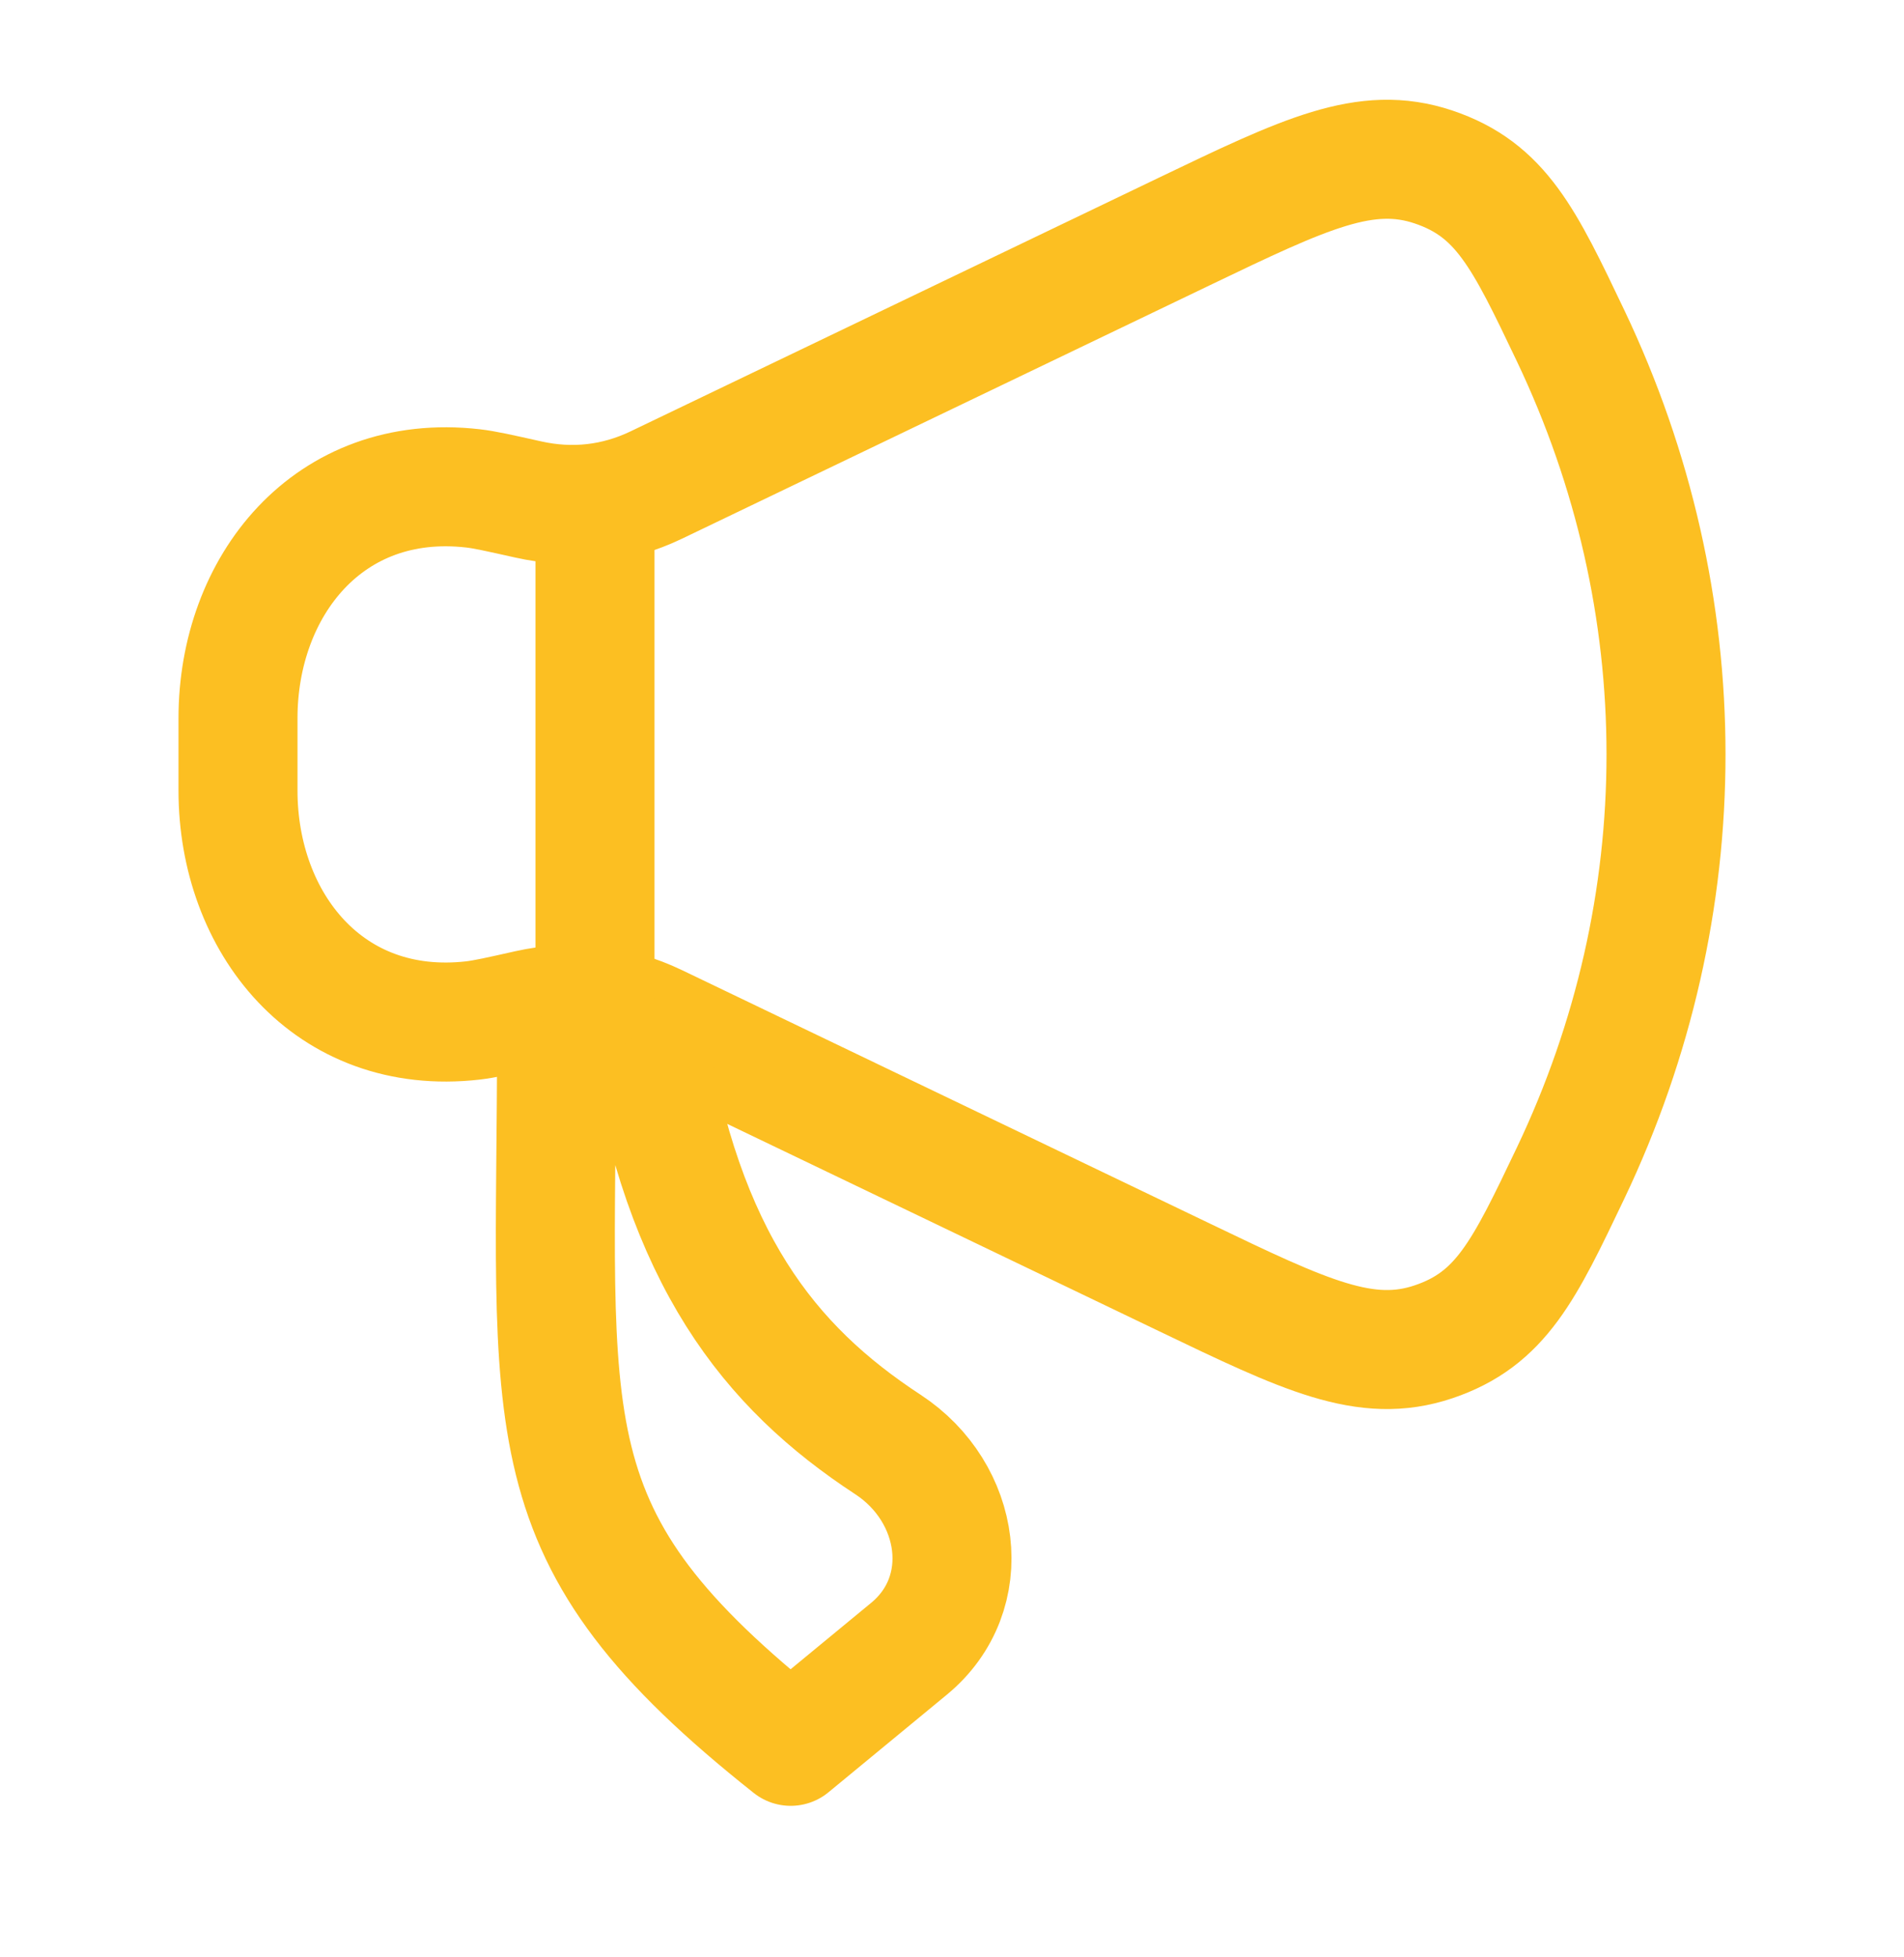
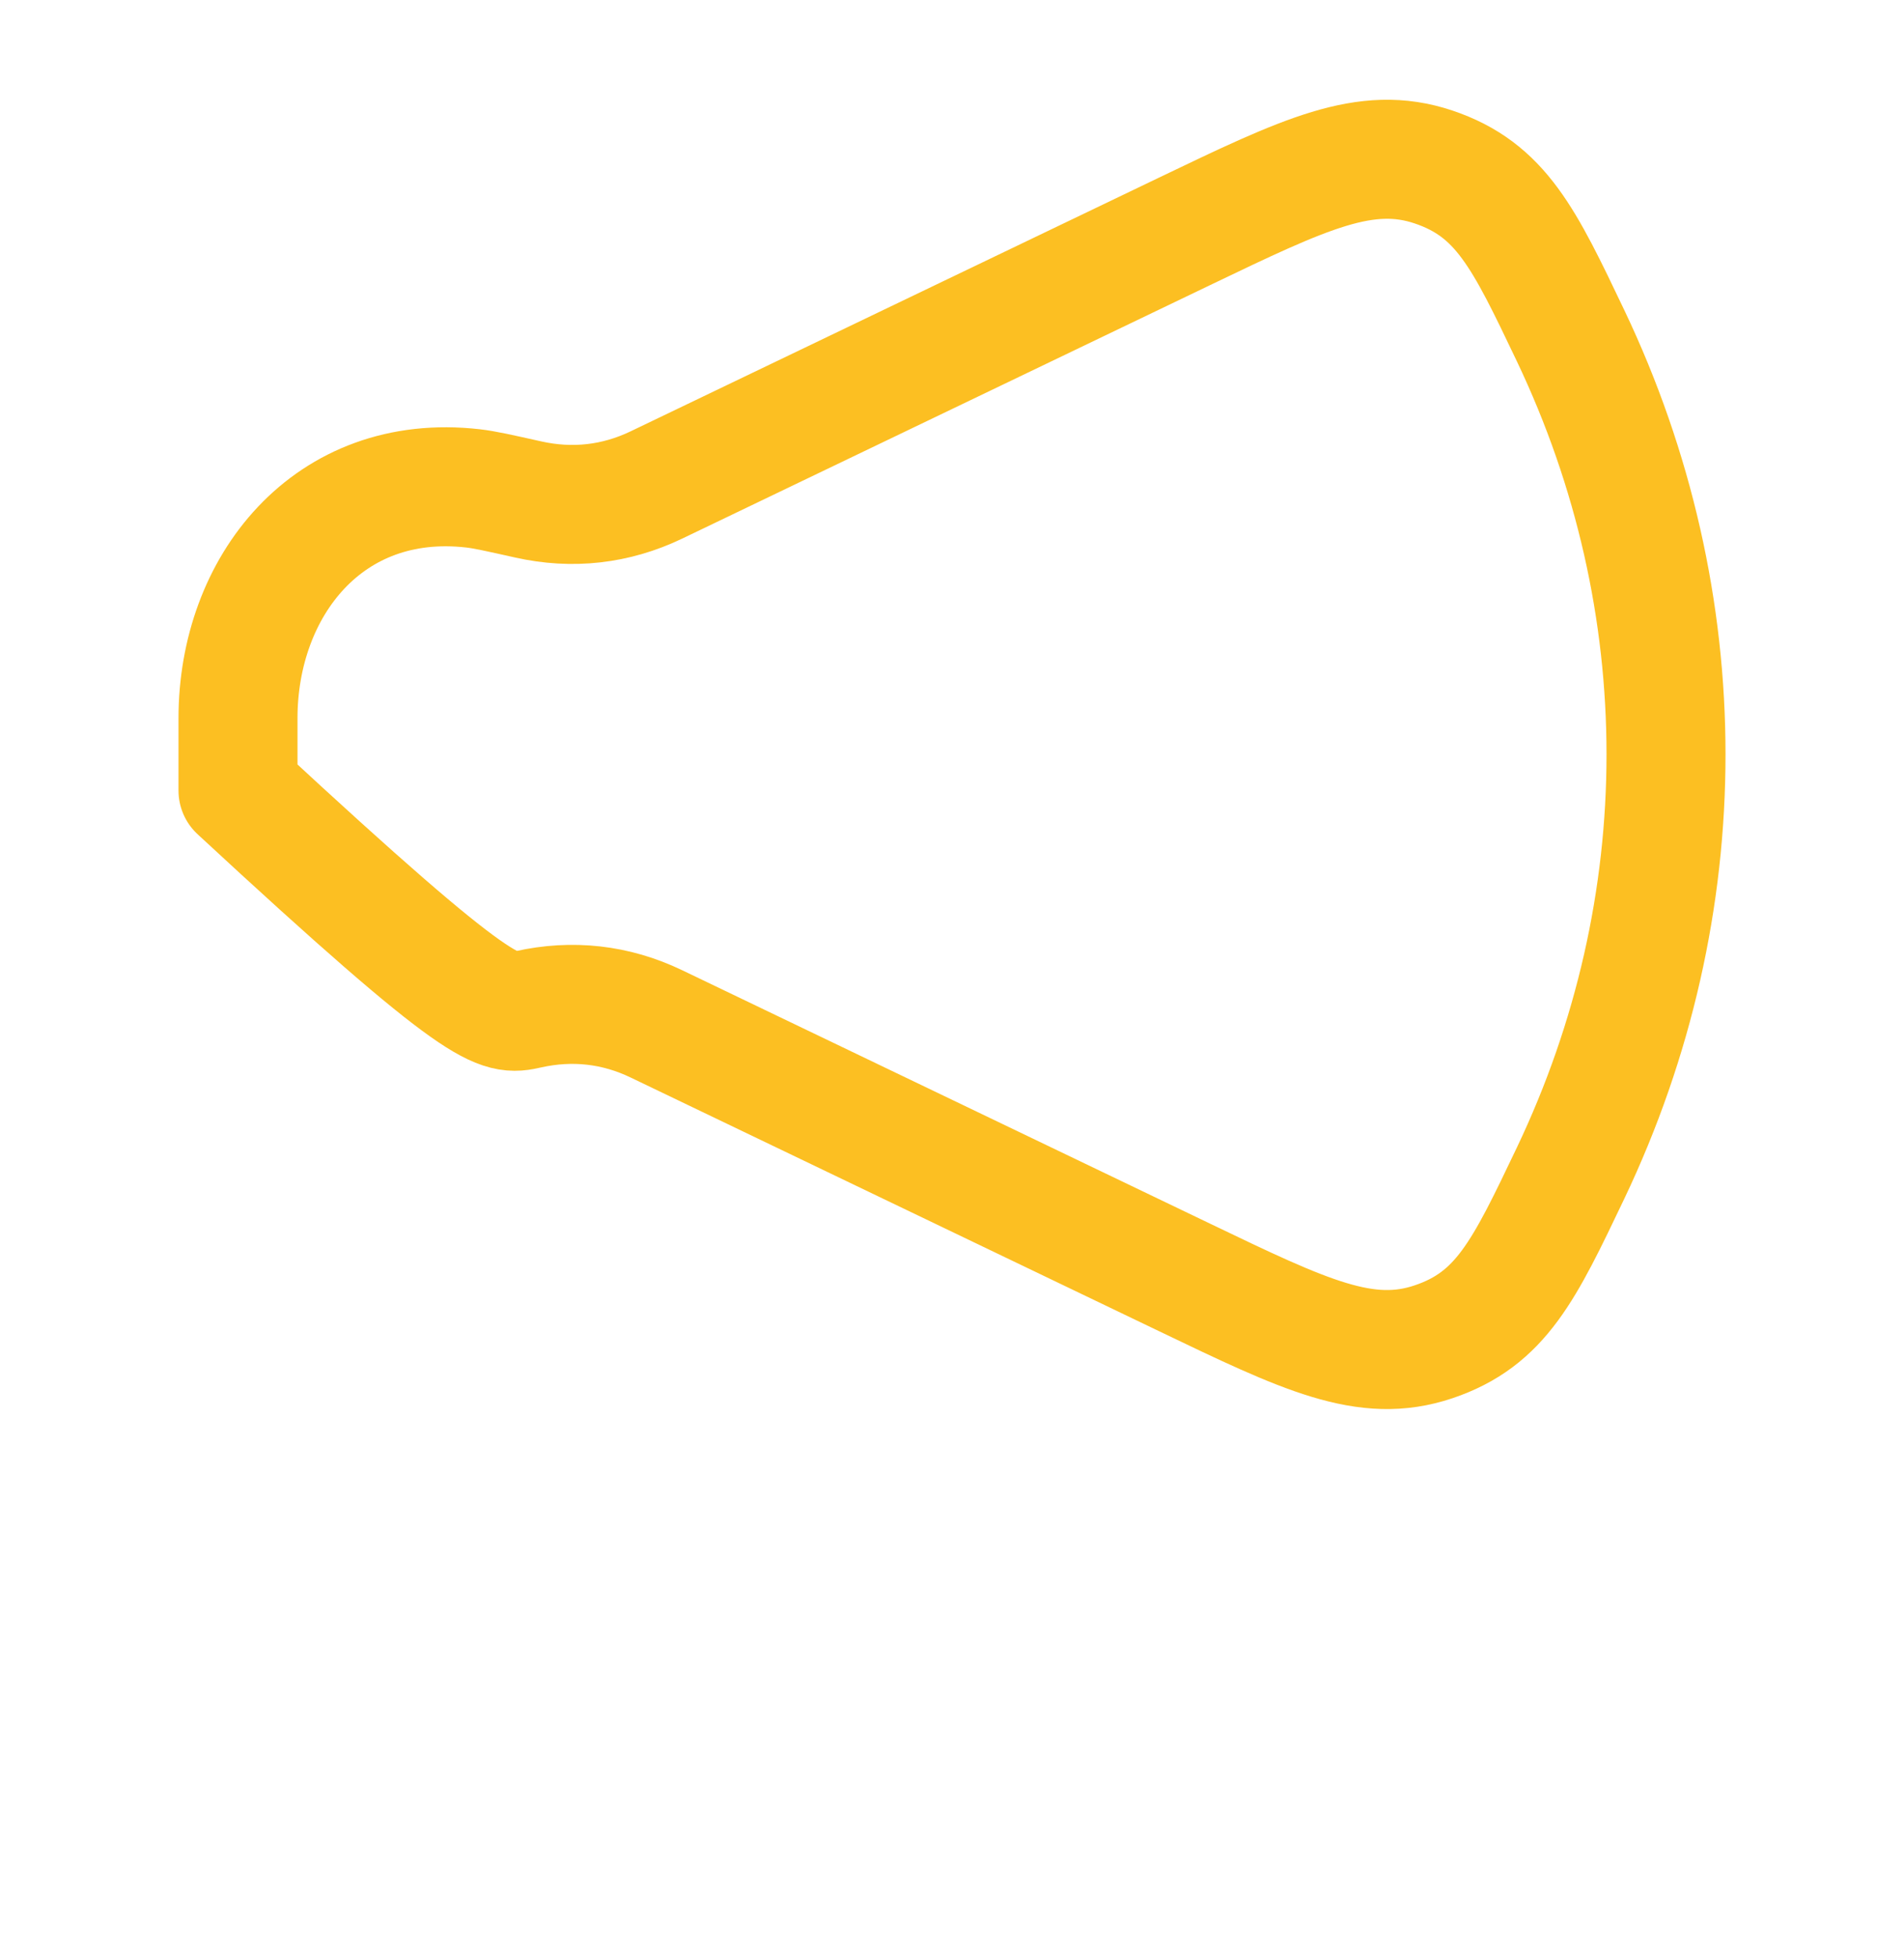
<svg xmlns="http://www.w3.org/2000/svg" width="36" height="37" viewBox="0 0 36 37" fill="none">
-   <path d="M22.39 4.377L12.41 9.168C11.642 9.536 10.822 9.629 9.985 9.441C9.438 9.319 9.164 9.257 8.943 9.232C6.206 8.919 4.5 11.086 4.5 13.577V14.944C4.5 17.436 6.206 19.602 8.943 19.29C9.164 19.264 9.438 19.203 9.985 19.08C10.822 18.893 11.642 18.985 12.41 19.354L22.39 24.144C24.68 25.244 25.826 25.794 27.103 25.365C28.38 24.936 28.818 24.017 29.695 22.178C32.102 17.128 32.102 11.394 29.695 6.344C28.818 4.505 28.38 3.585 27.103 3.156C25.826 2.728 24.68 3.278 22.39 4.377Z" stroke="#FCBF22" stroke-width="2.25" stroke-linecap="round" stroke-linejoin="round" />
-   <path d="M17.187 31.167L14.95 33.011C9.908 29.012 10.524 27.105 10.524 19.511H12.225C12.915 23.802 14.543 25.835 16.789 27.306C18.173 28.212 18.458 30.119 17.187 31.167Z" stroke="#FCBF22" stroke-width="2.25" stroke-linecap="round" stroke-linejoin="round" />
-   <path d="M11.25 18.761V9.761" stroke="#FCBF22" stroke-width="2.25" stroke-linecap="round" stroke-linejoin="round" />
+   <path d="M22.39 4.377L12.41 9.168C11.642 9.536 10.822 9.629 9.985 9.441C9.438 9.319 9.164 9.257 8.943 9.232C6.206 8.919 4.5 11.086 4.5 13.577V14.944C9.164 19.264 9.438 19.203 9.985 19.08C10.822 18.893 11.642 18.985 12.41 19.354L22.39 24.144C24.68 25.244 25.826 25.794 27.103 25.365C28.38 24.936 28.818 24.017 29.695 22.178C32.102 17.128 32.102 11.394 29.695 6.344C28.818 4.505 28.38 3.585 27.103 3.156C25.826 2.728 24.68 3.278 22.39 4.377Z" stroke="#FCBF22" stroke-width="2.25" stroke-linecap="round" stroke-linejoin="round" />
</svg>